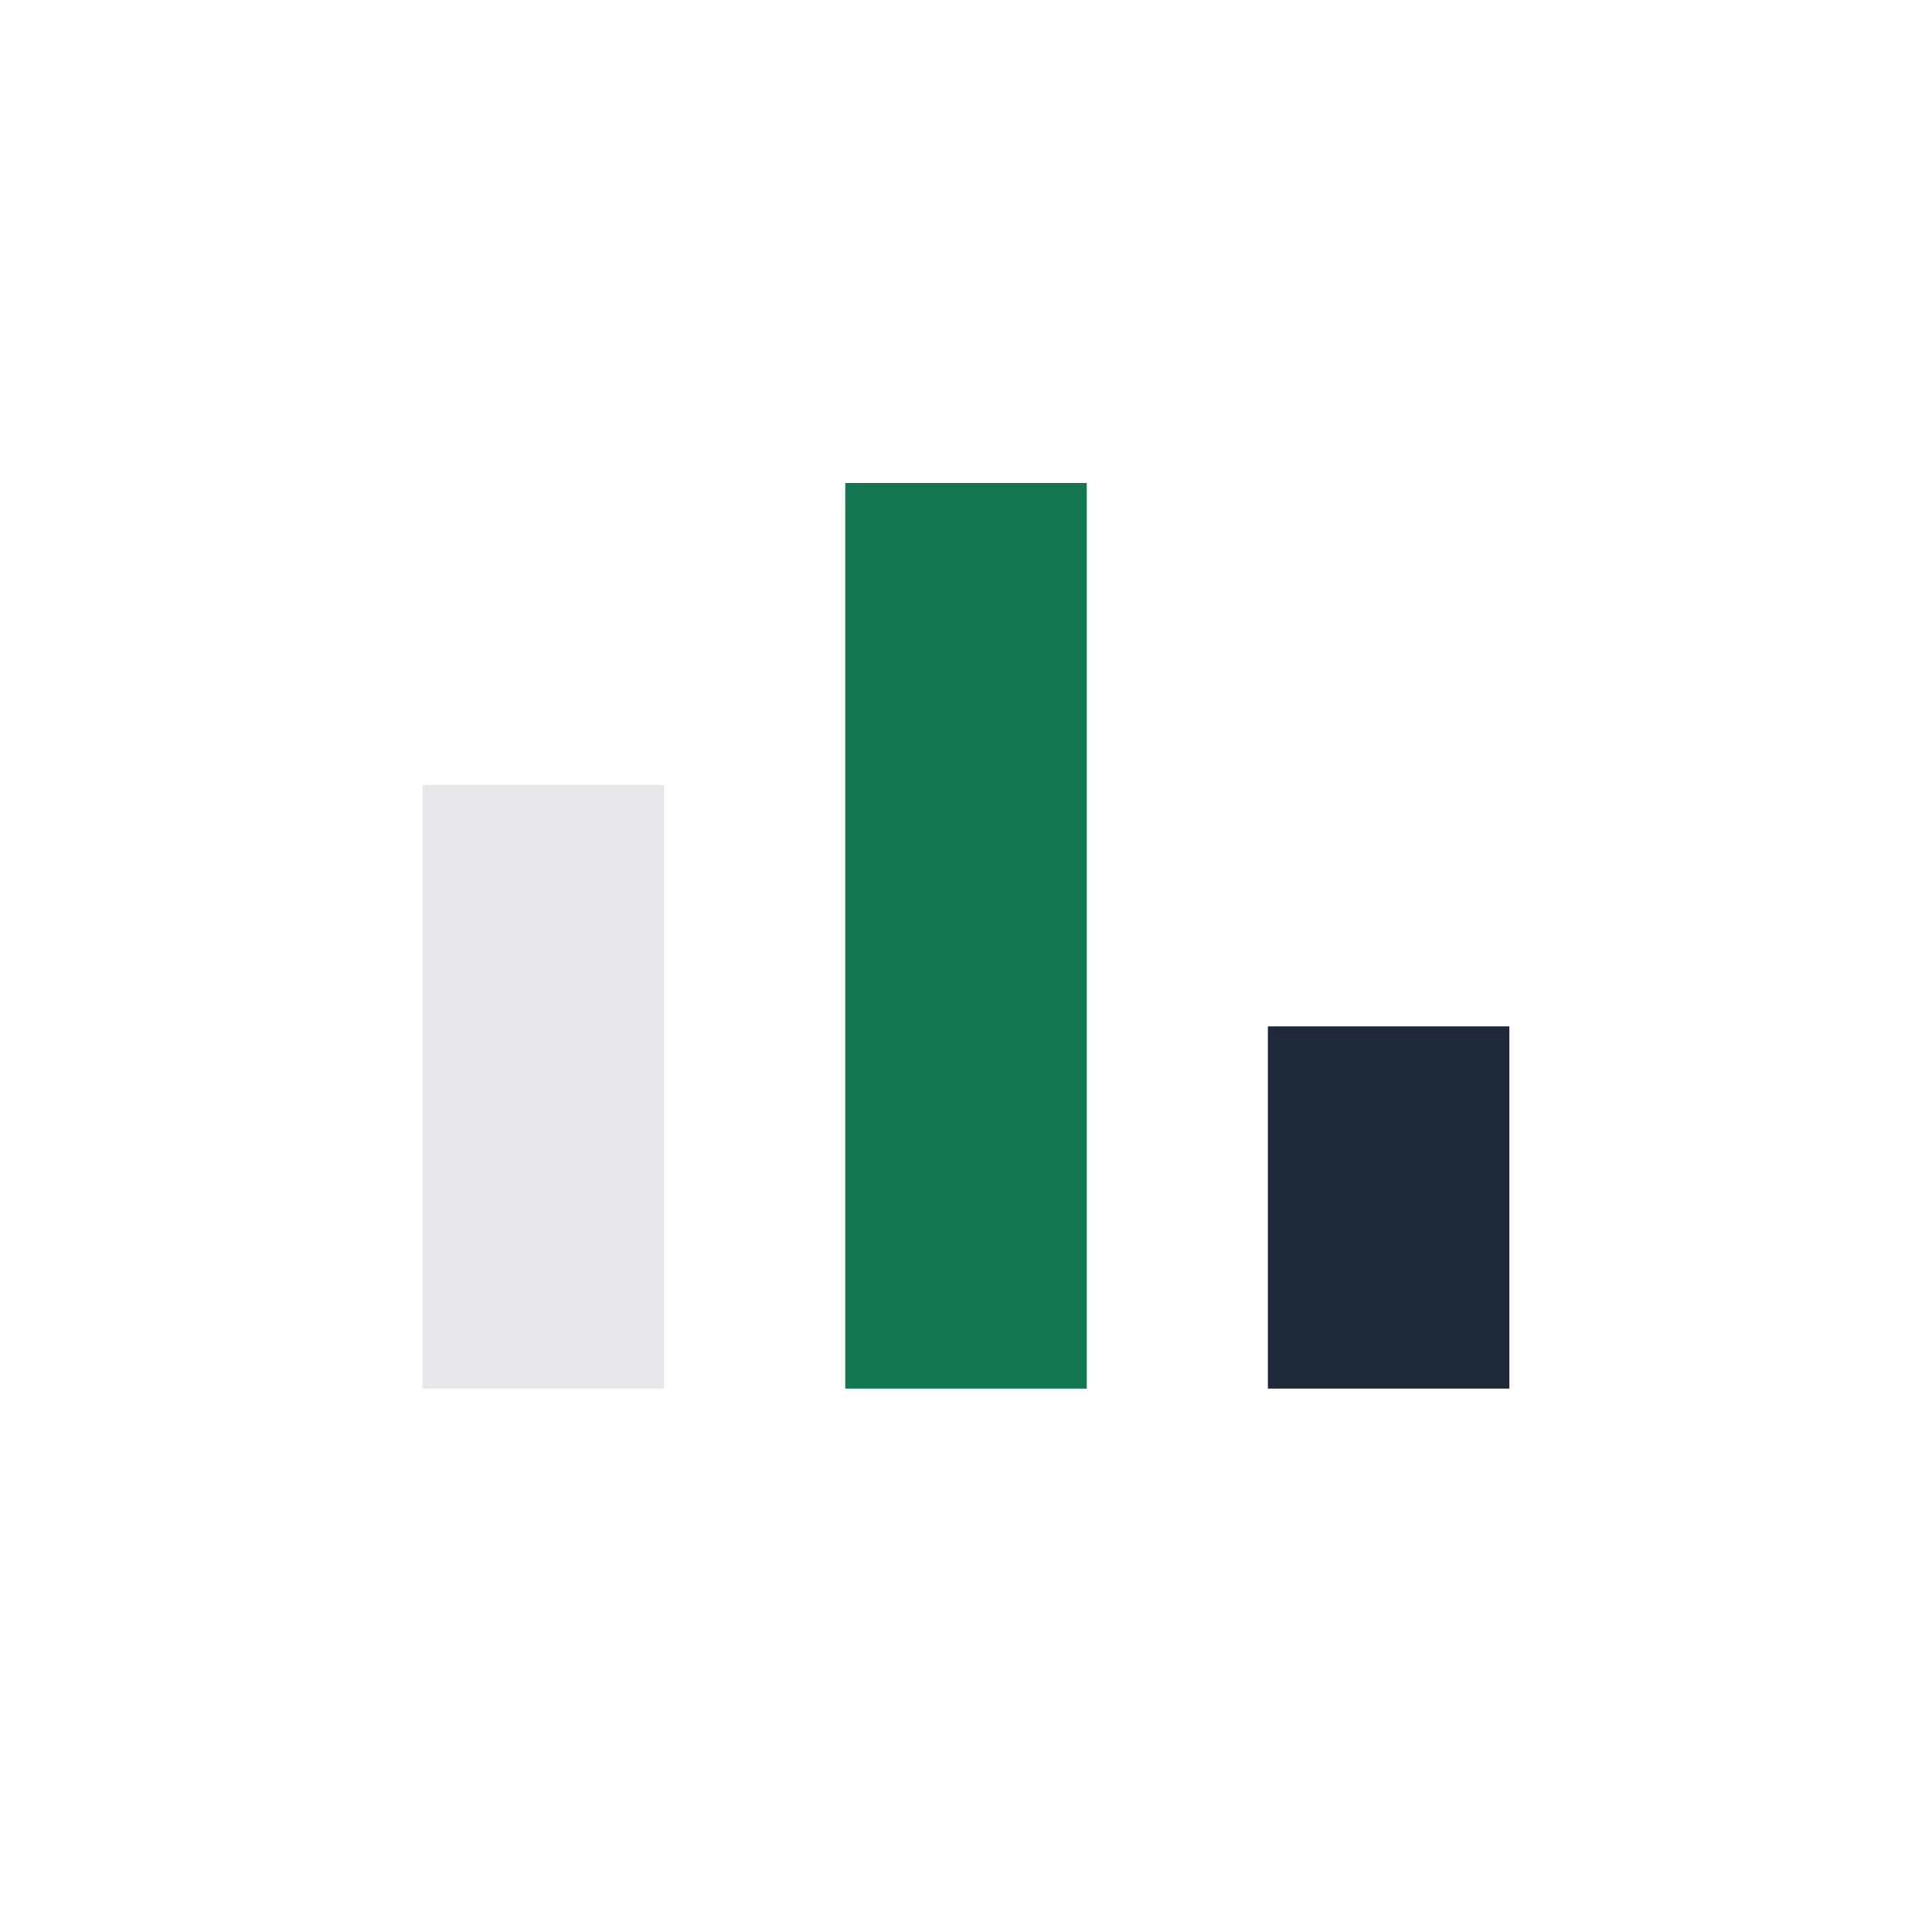
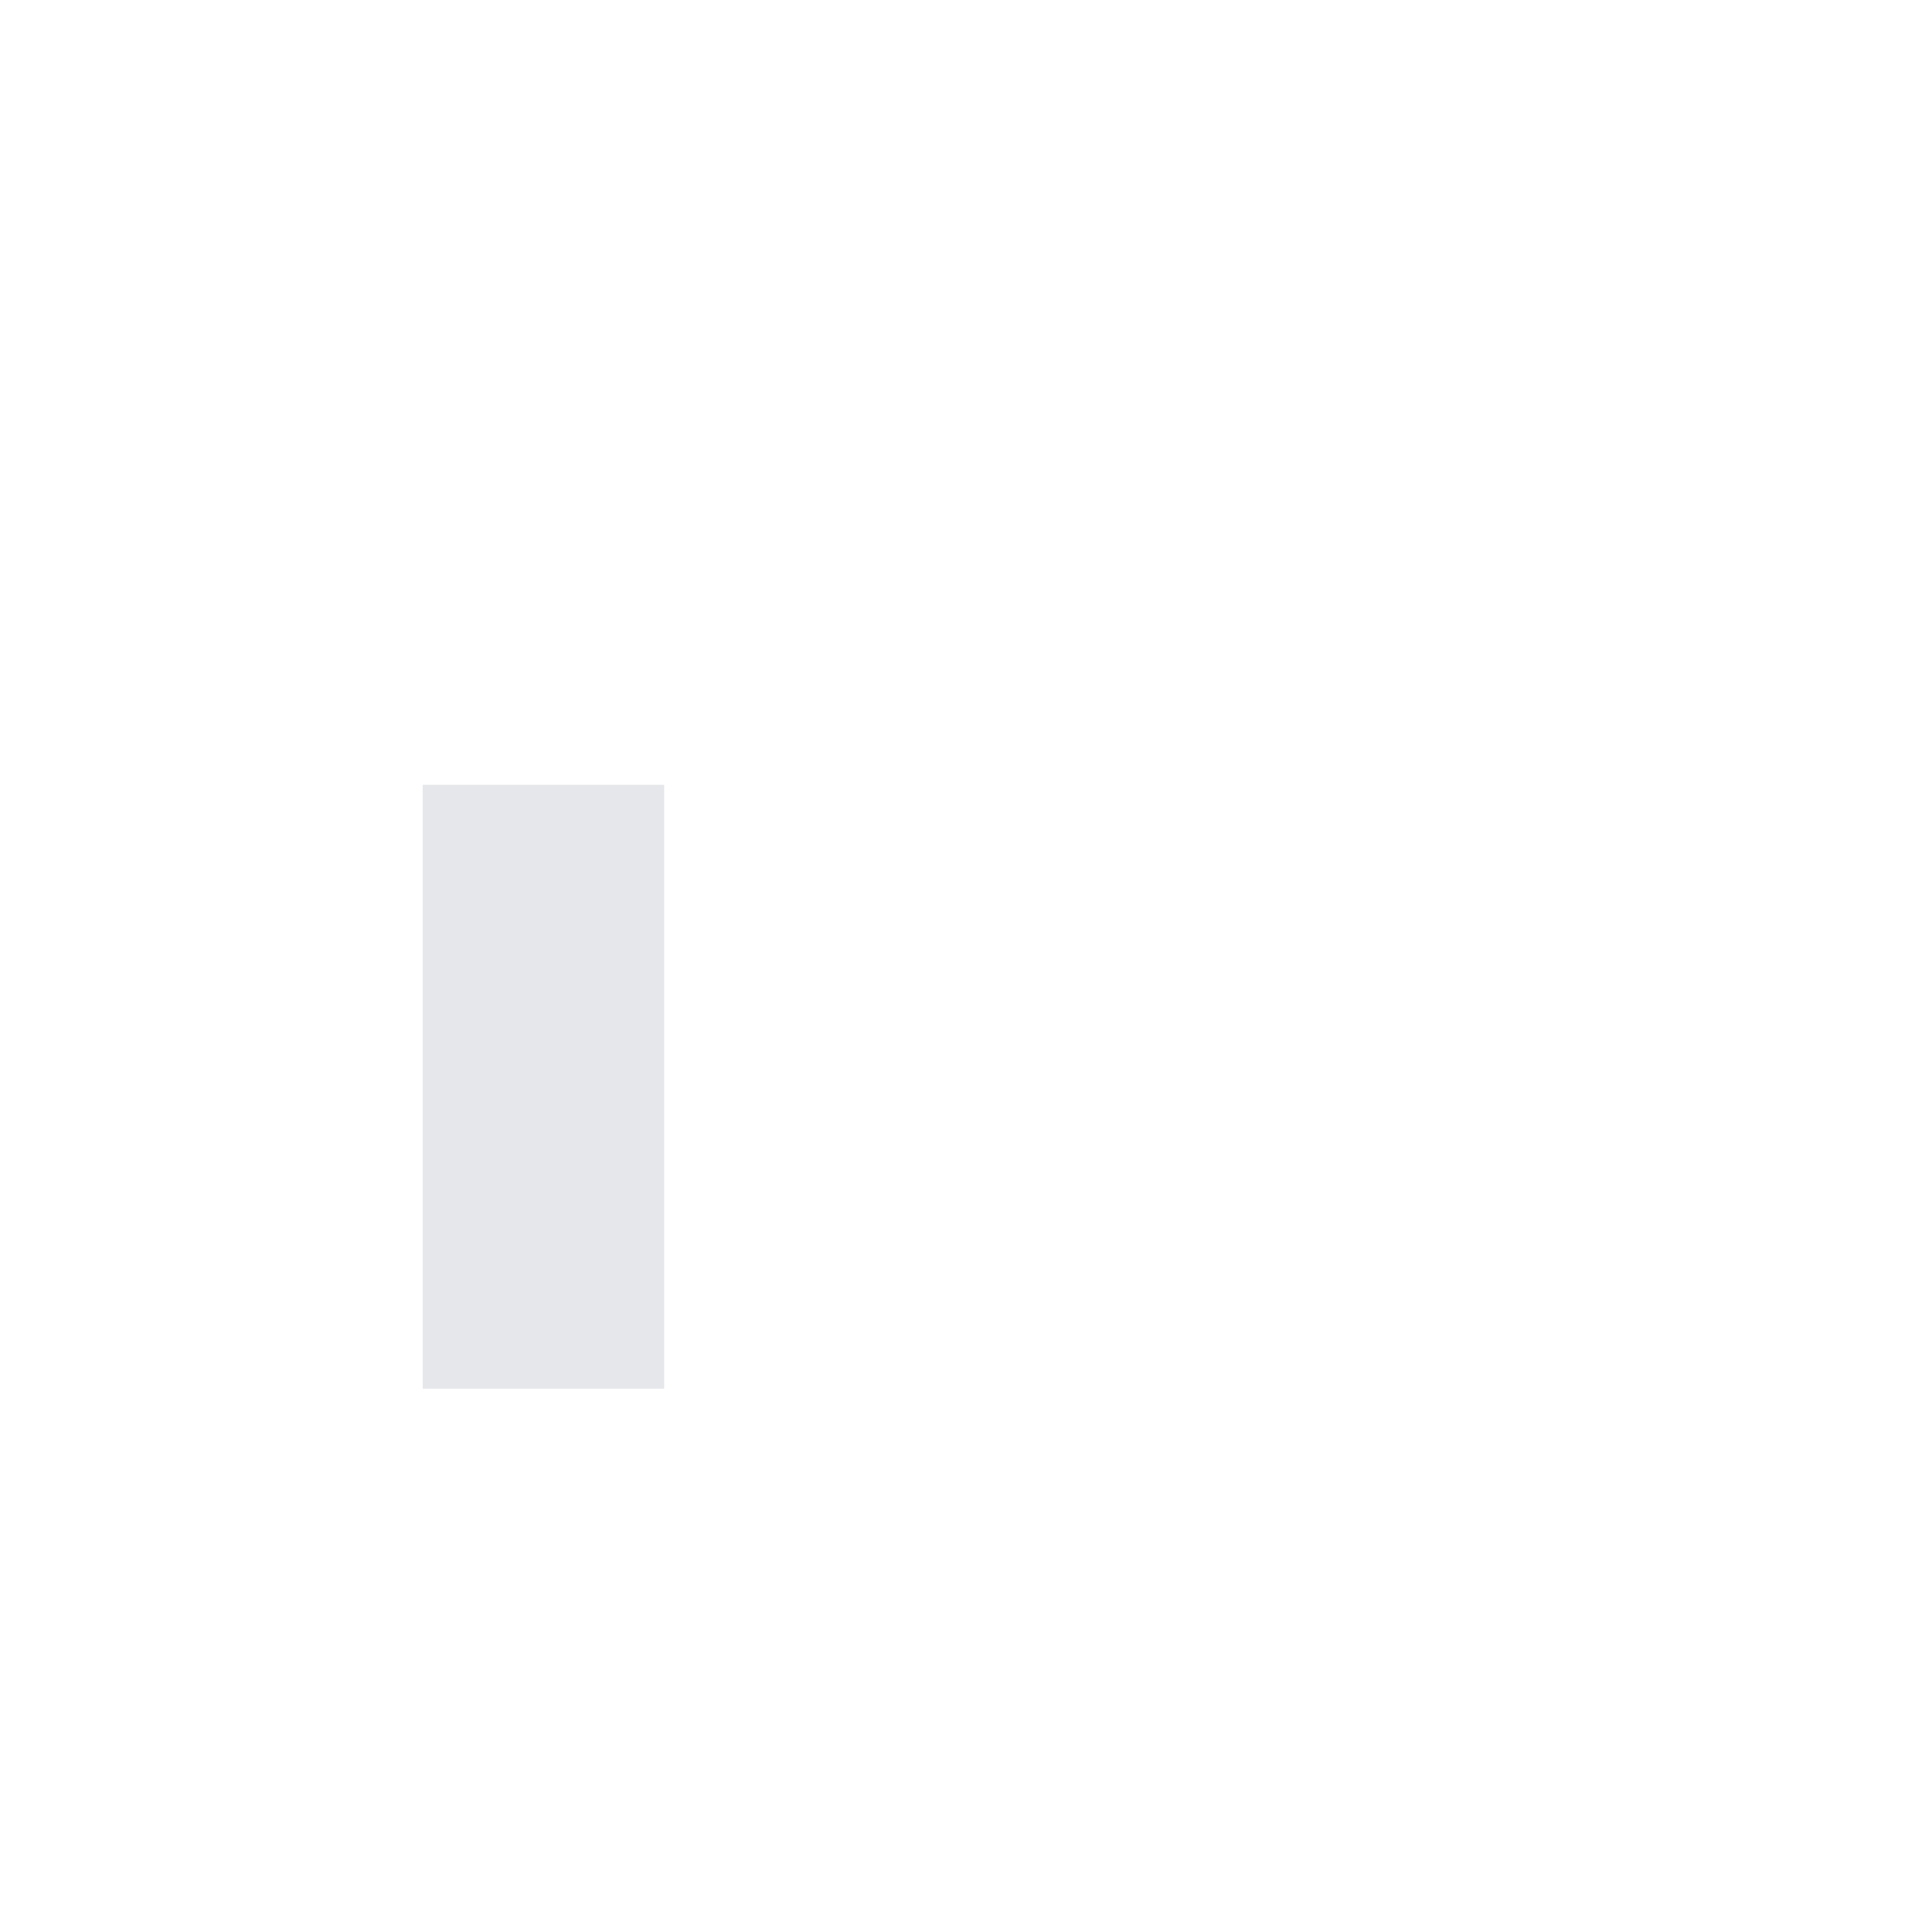
<svg xmlns="http://www.w3.org/2000/svg" width="32" height="32" viewBox="0 0 32 32">
  <rect x="7" y="13" width="4" height="10" fill="#E5E7EB" />
-   <rect x="14" y="8" width="4" height="15" fill="#137752" />
-   <rect x="21" y="17" width="4" height="6" fill="#1F2937" />
</svg>